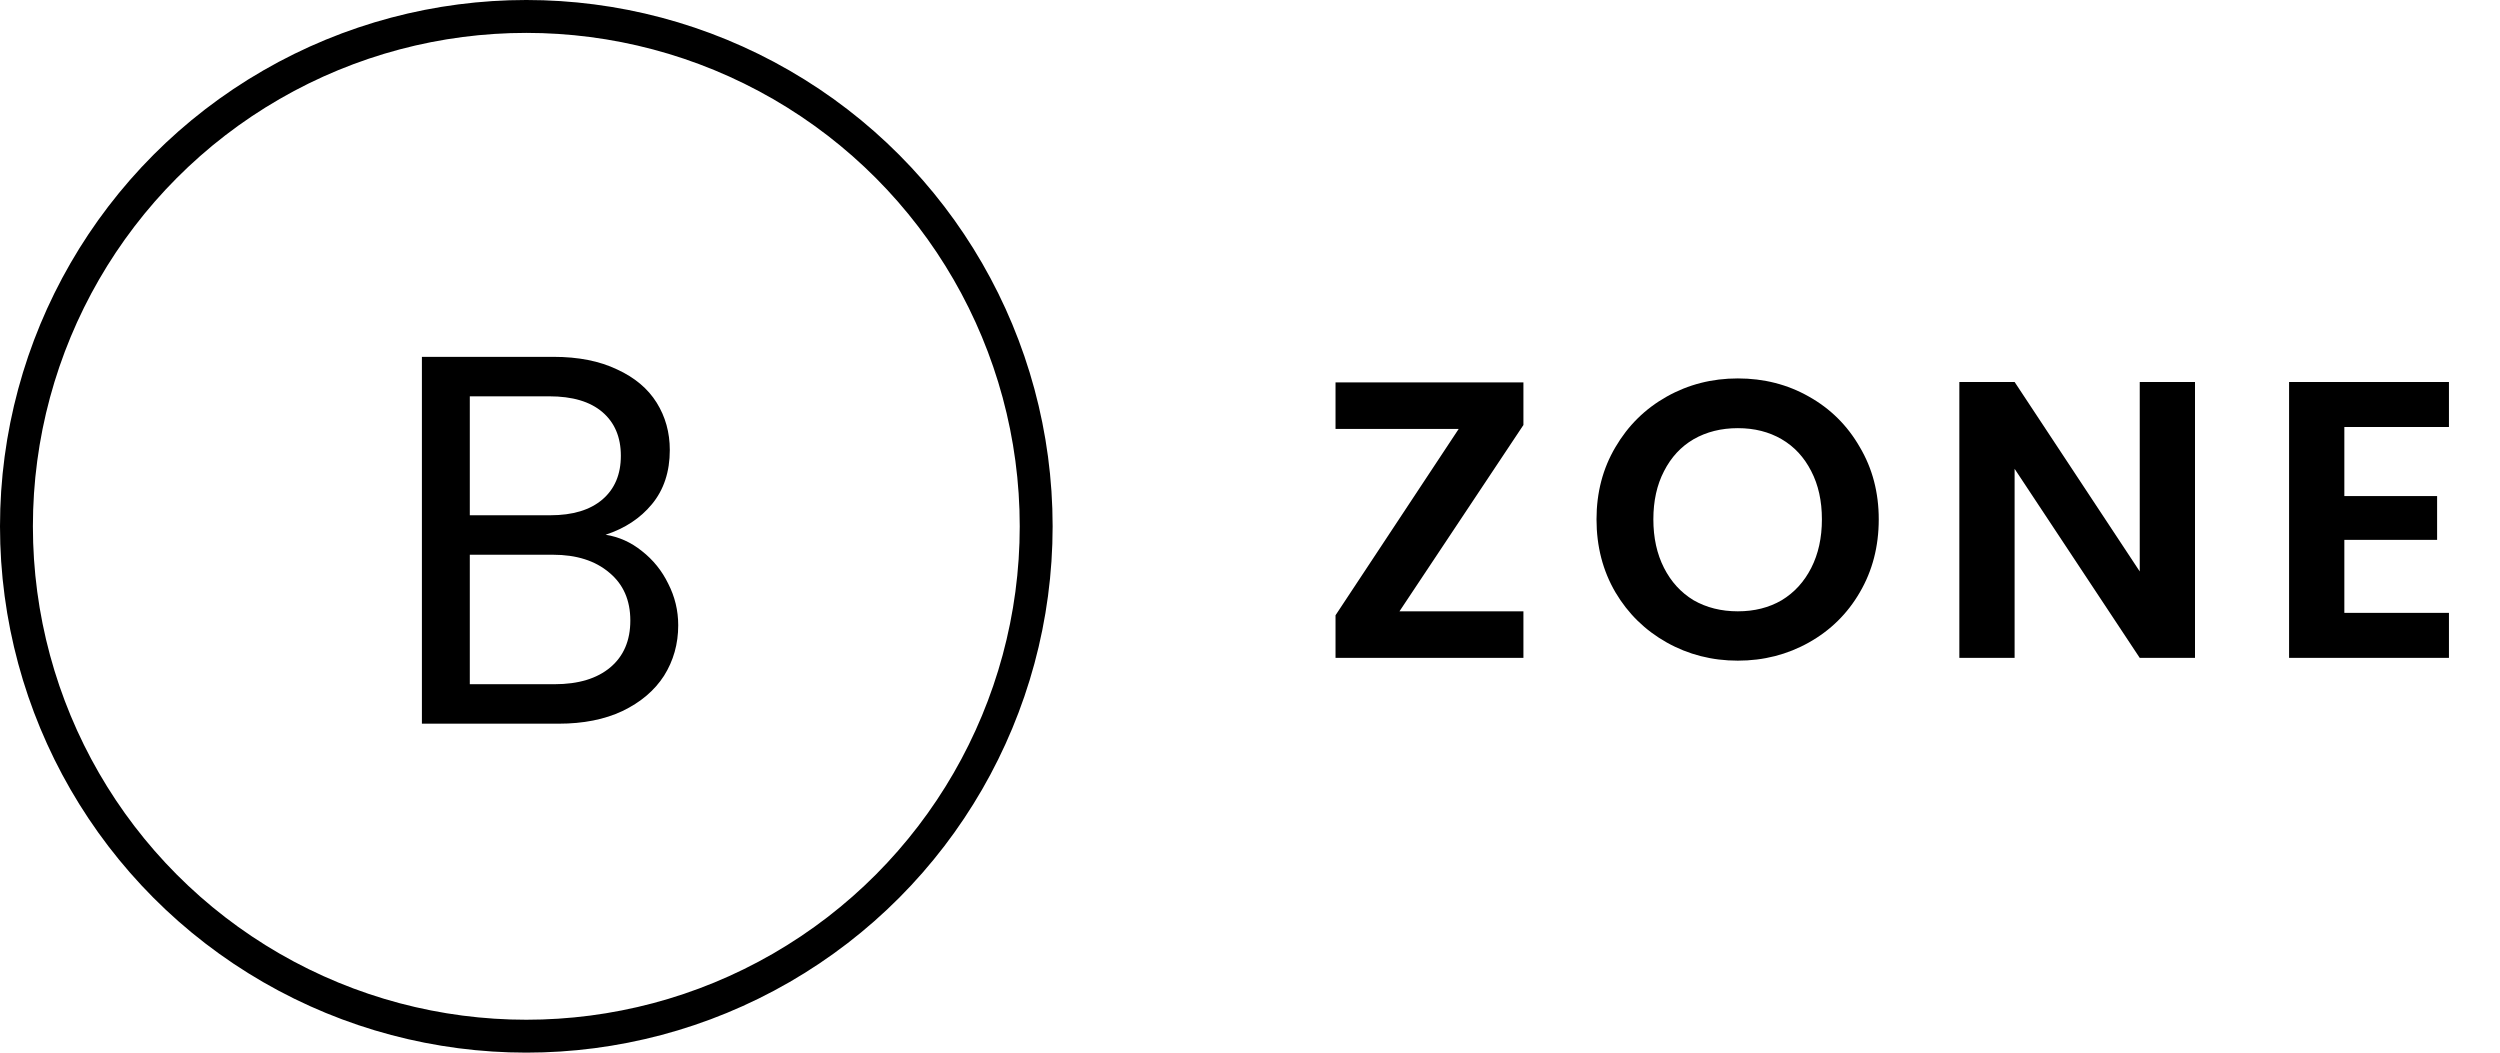
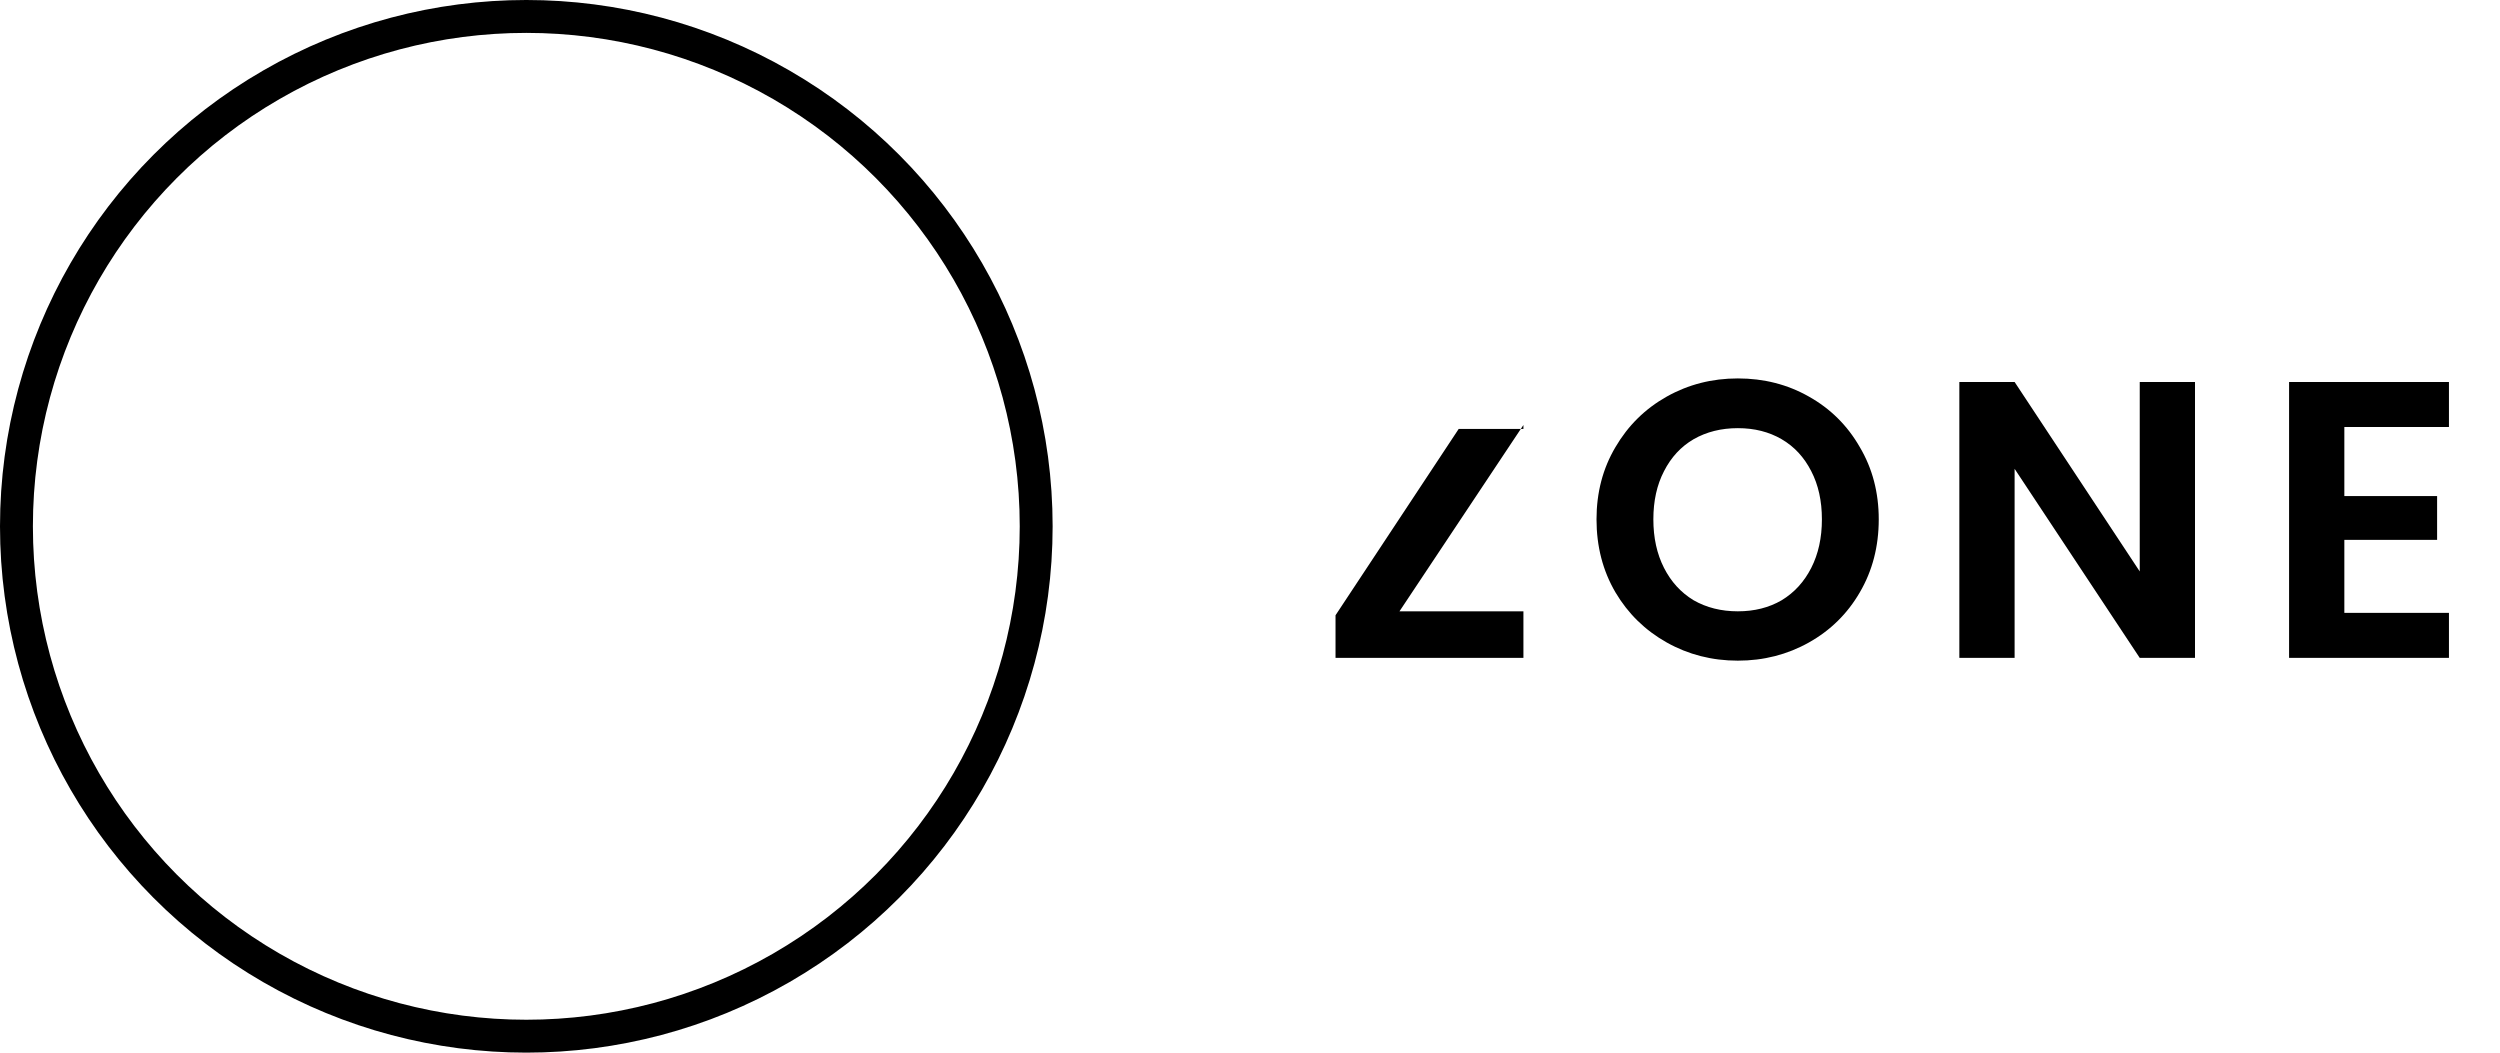
<svg xmlns="http://www.w3.org/2000/svg" width="76" height="32" viewBox="0 0 76 32" fill="none">
  <circle cx="16" cy="16" r="15.5" stroke="black" />
-   <path d="M18.41 16.256C18.815 16.32 19.183 16.485 19.514 16.752C19.855 17.019 20.122 17.349 20.314 17.744C20.516 18.139 20.618 18.56 20.618 19.008C20.618 19.573 20.474 20.085 20.186 20.544C19.898 20.992 19.476 21.349 18.922 21.616C18.378 21.872 17.732 22 16.986 22H12.826V10.848H16.826C17.583 10.848 18.228 10.976 18.762 11.232C19.295 11.477 19.695 11.813 19.962 12.24C20.228 12.667 20.362 13.147 20.362 13.68C20.362 14.341 20.18 14.891 19.818 15.328C19.466 15.755 18.996 16.064 18.41 16.256ZM14.282 15.664H16.73C17.412 15.664 17.94 15.504 18.314 15.184C18.687 14.864 18.874 14.421 18.874 13.856C18.874 13.291 18.687 12.848 18.314 12.528C17.94 12.208 17.402 12.048 16.698 12.048H14.282V15.664ZM16.858 20.8C17.583 20.8 18.148 20.629 18.554 20.288C18.959 19.947 19.162 19.472 19.162 18.864C19.162 18.245 18.948 17.76 18.522 17.408C18.095 17.045 17.524 16.864 16.81 16.864H14.282V20.8H16.858Z" fill="black" />
-   <path d="M42.544 18.584H46.312V20H40.6V18.704L44.344 13.04H40.6V11.624H46.312V12.92L42.544 18.584ZM52.83 20.084C52.046 20.084 51.326 19.9 50.67 19.532C50.014 19.164 49.494 18.656 49.11 18.008C48.726 17.352 48.534 16.612 48.534 15.788C48.534 14.972 48.726 14.24 49.11 13.592C49.494 12.936 50.014 12.424 50.67 12.056C51.326 11.688 52.046 11.504 52.83 11.504C53.622 11.504 54.342 11.688 54.99 12.056C55.646 12.424 56.162 12.936 56.538 13.592C56.922 14.24 57.114 14.972 57.114 15.788C57.114 16.612 56.922 17.352 56.538 18.008C56.162 18.656 55.646 19.164 54.99 19.532C54.334 19.9 53.614 20.084 52.83 20.084ZM52.83 18.584C53.334 18.584 53.778 18.472 54.162 18.248C54.546 18.016 54.846 17.688 55.062 17.264C55.278 16.84 55.386 16.348 55.386 15.788C55.386 15.228 55.278 14.74 55.062 14.324C54.846 13.9 54.546 13.576 54.162 13.352C53.778 13.128 53.334 13.016 52.83 13.016C52.326 13.016 51.878 13.128 51.486 13.352C51.102 13.576 50.802 13.9 50.586 14.324C50.37 14.74 50.262 15.228 50.262 15.788C50.262 16.348 50.37 16.84 50.586 17.264C50.802 17.688 51.102 18.016 51.486 18.248C51.878 18.472 52.326 18.584 52.83 18.584ZM66.728 20H65.048L61.244 14.252V20H59.564V11.612H61.244L65.048 17.372V11.612H66.728V20ZM71.268 12.98V15.08H74.088V16.412H71.268V18.632H74.448V20H69.588V11.612H74.448V12.98H71.268Z" fill="black" />
+   <path d="M42.544 18.584H46.312V20H40.6V18.704L44.344 13.04H40.6H46.312V12.92L42.544 18.584ZM52.83 20.084C52.046 20.084 51.326 19.9 50.67 19.532C50.014 19.164 49.494 18.656 49.11 18.008C48.726 17.352 48.534 16.612 48.534 15.788C48.534 14.972 48.726 14.24 49.11 13.592C49.494 12.936 50.014 12.424 50.67 12.056C51.326 11.688 52.046 11.504 52.83 11.504C53.622 11.504 54.342 11.688 54.99 12.056C55.646 12.424 56.162 12.936 56.538 13.592C56.922 14.24 57.114 14.972 57.114 15.788C57.114 16.612 56.922 17.352 56.538 18.008C56.162 18.656 55.646 19.164 54.99 19.532C54.334 19.9 53.614 20.084 52.83 20.084ZM52.83 18.584C53.334 18.584 53.778 18.472 54.162 18.248C54.546 18.016 54.846 17.688 55.062 17.264C55.278 16.84 55.386 16.348 55.386 15.788C55.386 15.228 55.278 14.74 55.062 14.324C54.846 13.9 54.546 13.576 54.162 13.352C53.778 13.128 53.334 13.016 52.83 13.016C52.326 13.016 51.878 13.128 51.486 13.352C51.102 13.576 50.802 13.9 50.586 14.324C50.37 14.74 50.262 15.228 50.262 15.788C50.262 16.348 50.37 16.84 50.586 17.264C50.802 17.688 51.102 18.016 51.486 18.248C51.878 18.472 52.326 18.584 52.83 18.584ZM66.728 20H65.048L61.244 14.252V20H59.564V11.612H61.244L65.048 17.372V11.612H66.728V20ZM71.268 12.98V15.08H74.088V16.412H71.268V18.632H74.448V20H69.588V11.612H74.448V12.98H71.268Z" fill="black" />
</svg>